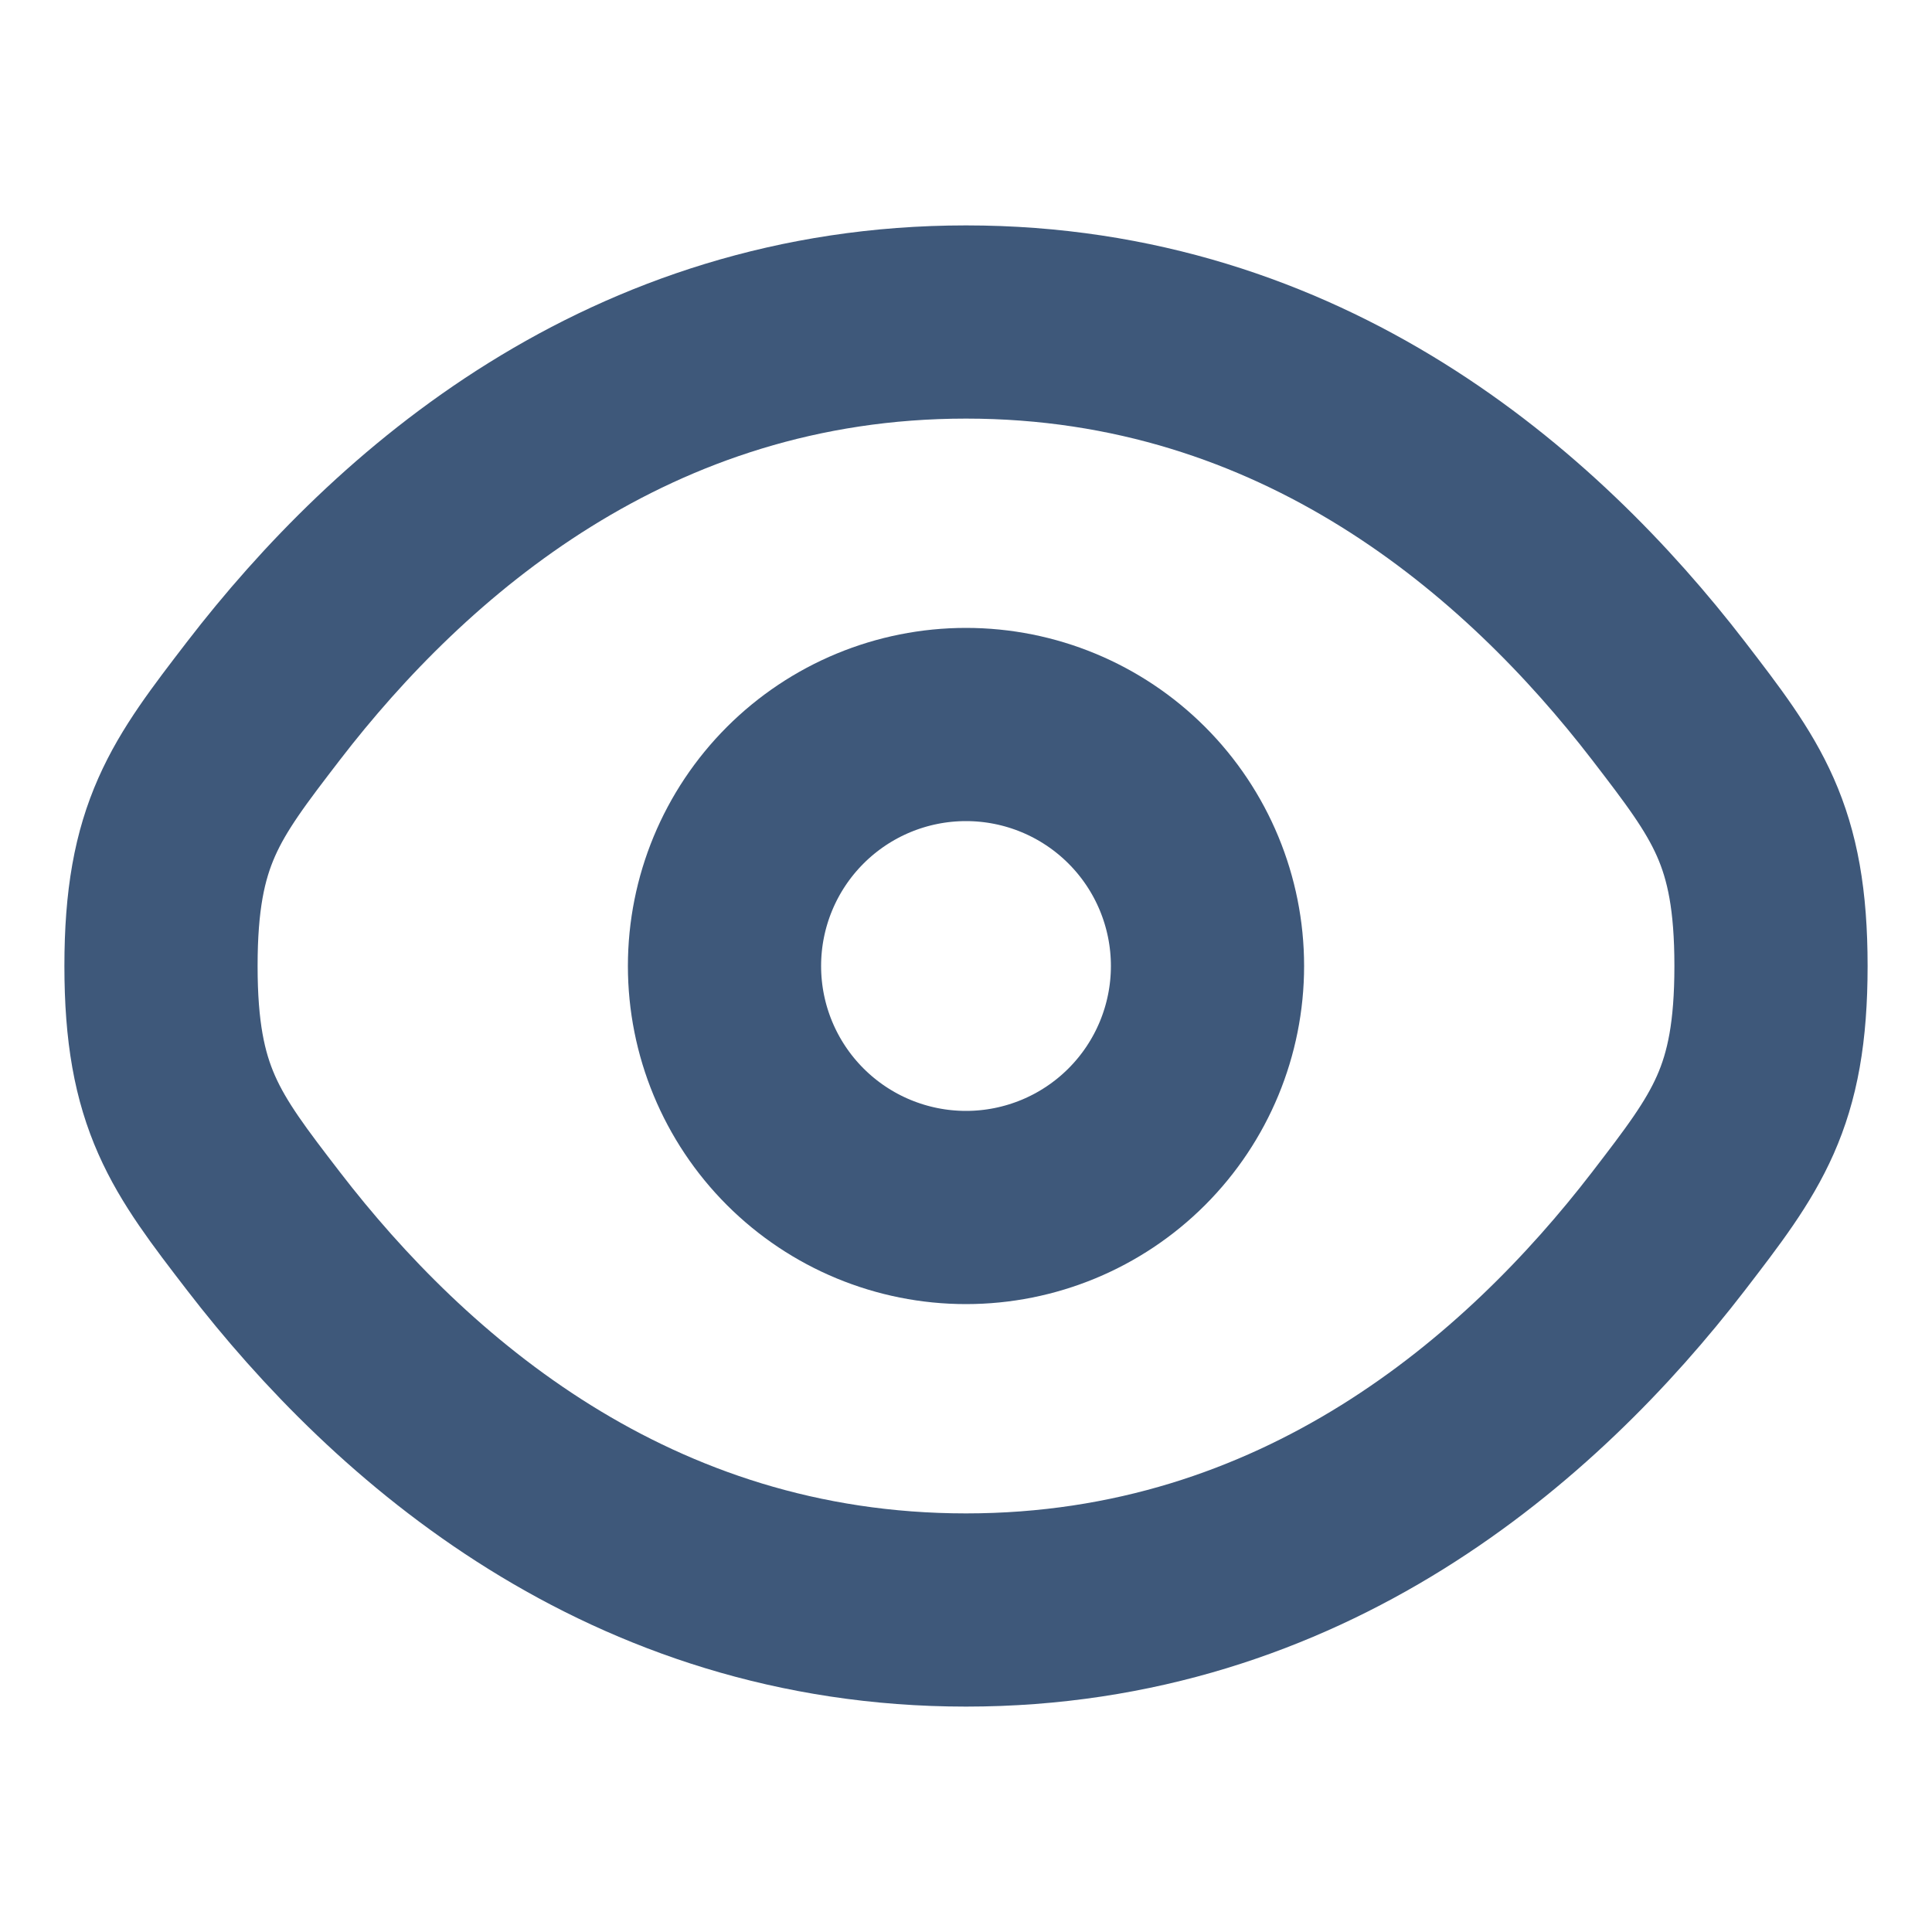
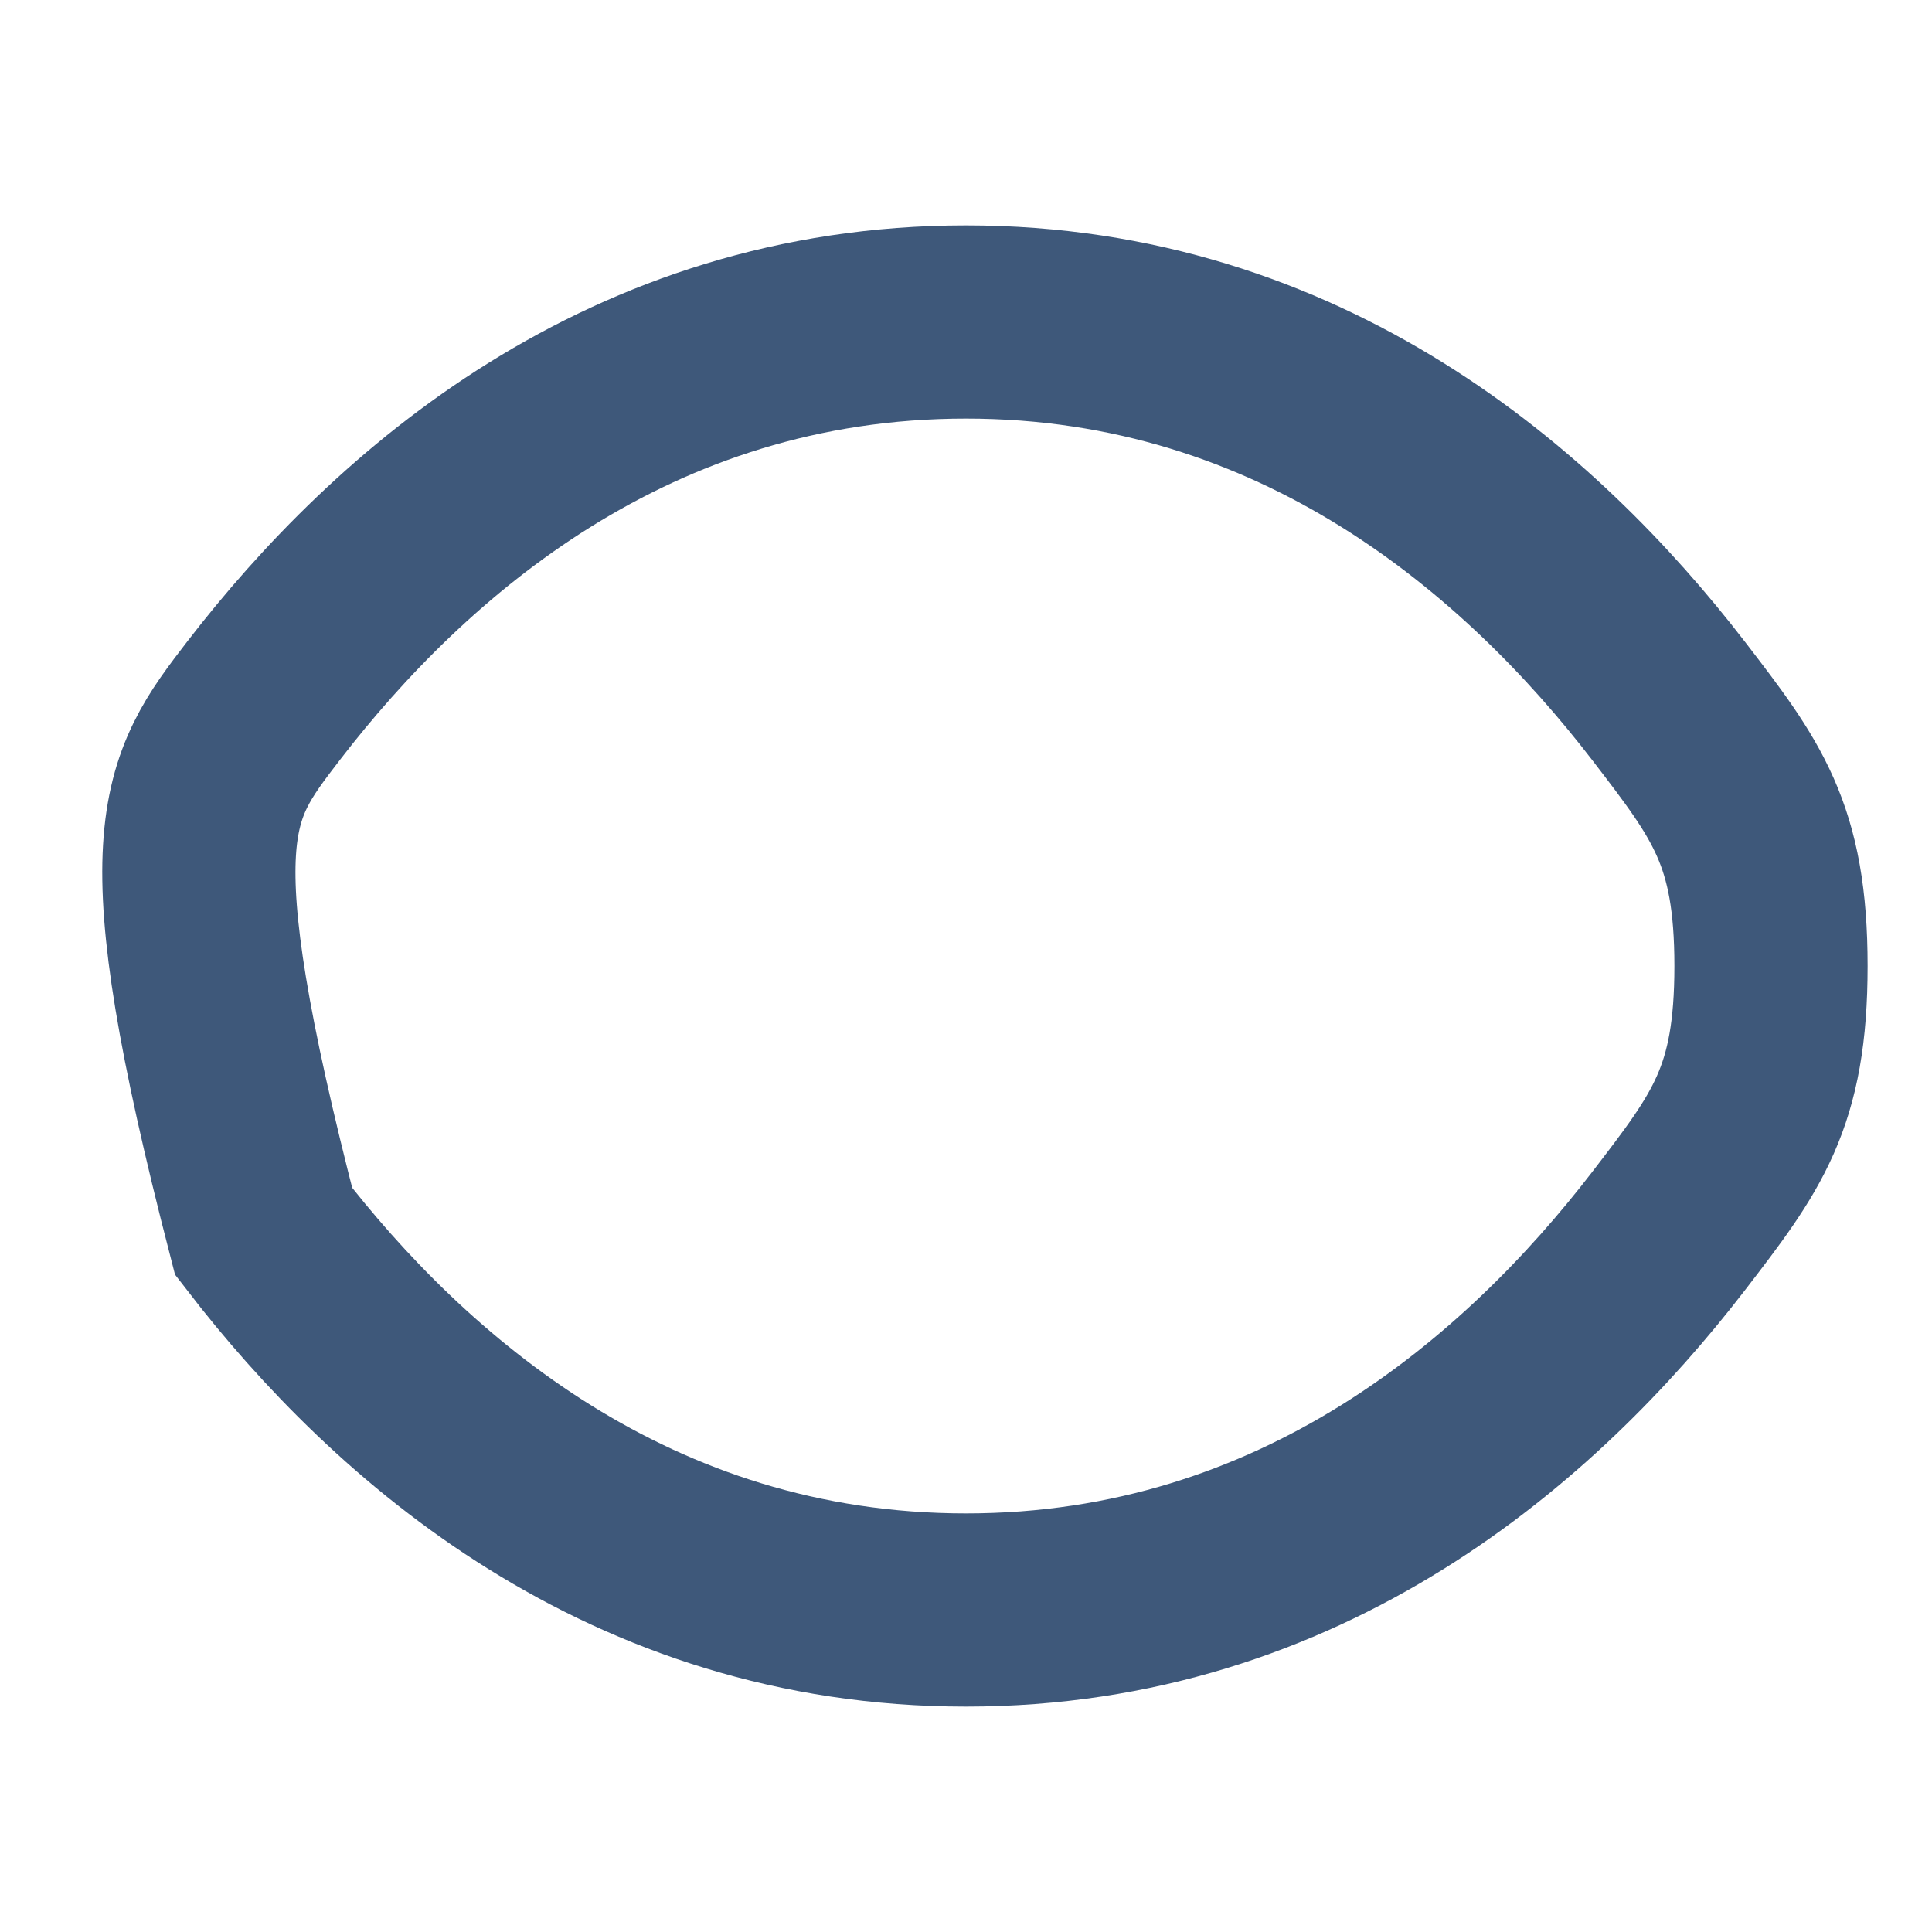
<svg xmlns="http://www.w3.org/2000/svg" width="18" height="18" viewBox="0 0 18 18" fill="none">
-   <path d="M2.456 11.472C1.819 10.644 1.5 10.229 1.5 9C1.5 7.77 1.819 7.357 2.456 6.528C3.729 4.875 5.864 3 9 3C12.136 3 14.271 4.875 15.544 6.528C16.181 7.357 16.5 7.771 16.5 9C16.5 10.23 16.181 10.643 15.544 11.472C14.271 13.125 12.136 15 9 15C5.864 15 3.729 13.125 2.456 11.472Z" stroke="#3E587A" stroke-width="1.8" />
-   <path d="M11.25 9C11.25 9.597 11.013 10.169 10.591 10.591C10.169 11.013 9.597 11.25 9 11.25C8.403 11.25 7.831 11.013 7.409 10.591C6.987 10.169 6.75 9.597 6.75 9C6.75 8.403 6.987 7.831 7.409 7.409C7.831 6.987 8.403 6.75 9 6.75C9.597 6.75 10.169 6.987 10.591 7.409C11.013 7.831 11.25 8.403 11.25 9Z" stroke="#3E587A" stroke-width="1.8" />
+   <path d="M2.456 11.472C1.5 7.77 1.819 7.357 2.456 6.528C3.729 4.875 5.864 3 9 3C12.136 3 14.271 4.875 15.544 6.528C16.181 7.357 16.5 7.771 16.5 9C16.5 10.23 16.181 10.643 15.544 11.472C14.271 13.125 12.136 15 9 15C5.864 15 3.729 13.125 2.456 11.472Z" stroke="#3E587A" stroke-width="1.8" />
</svg>